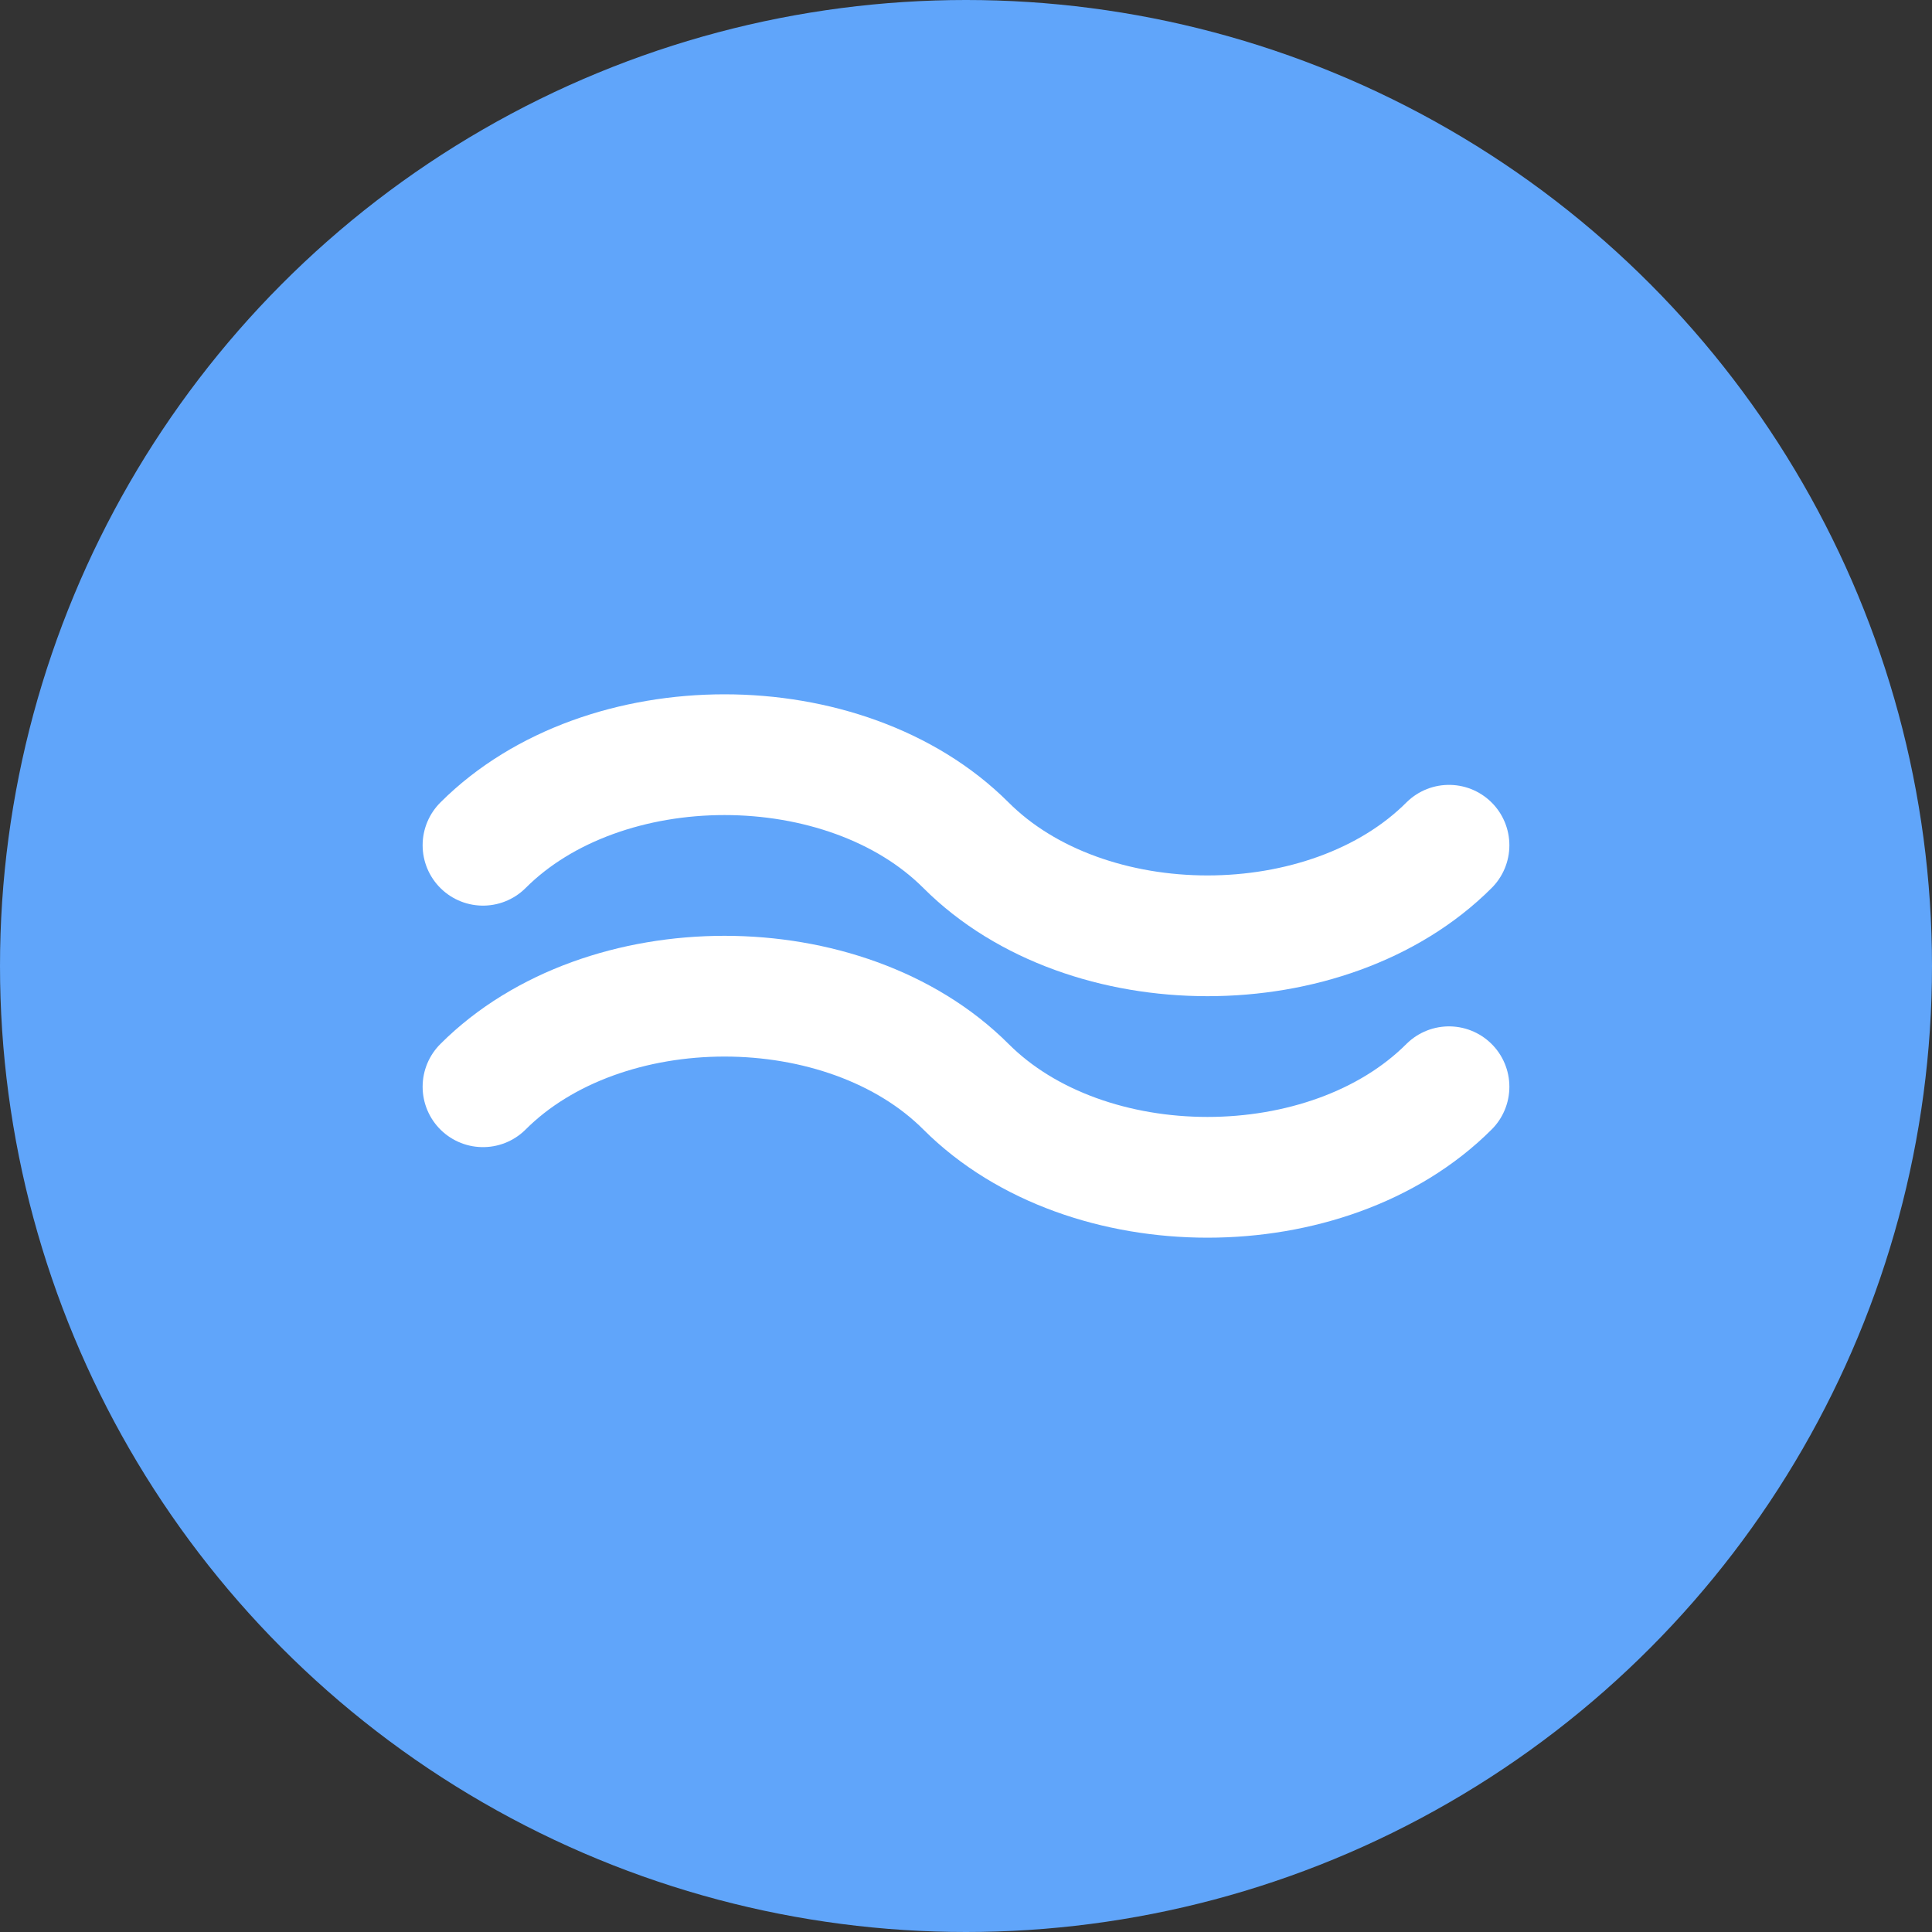
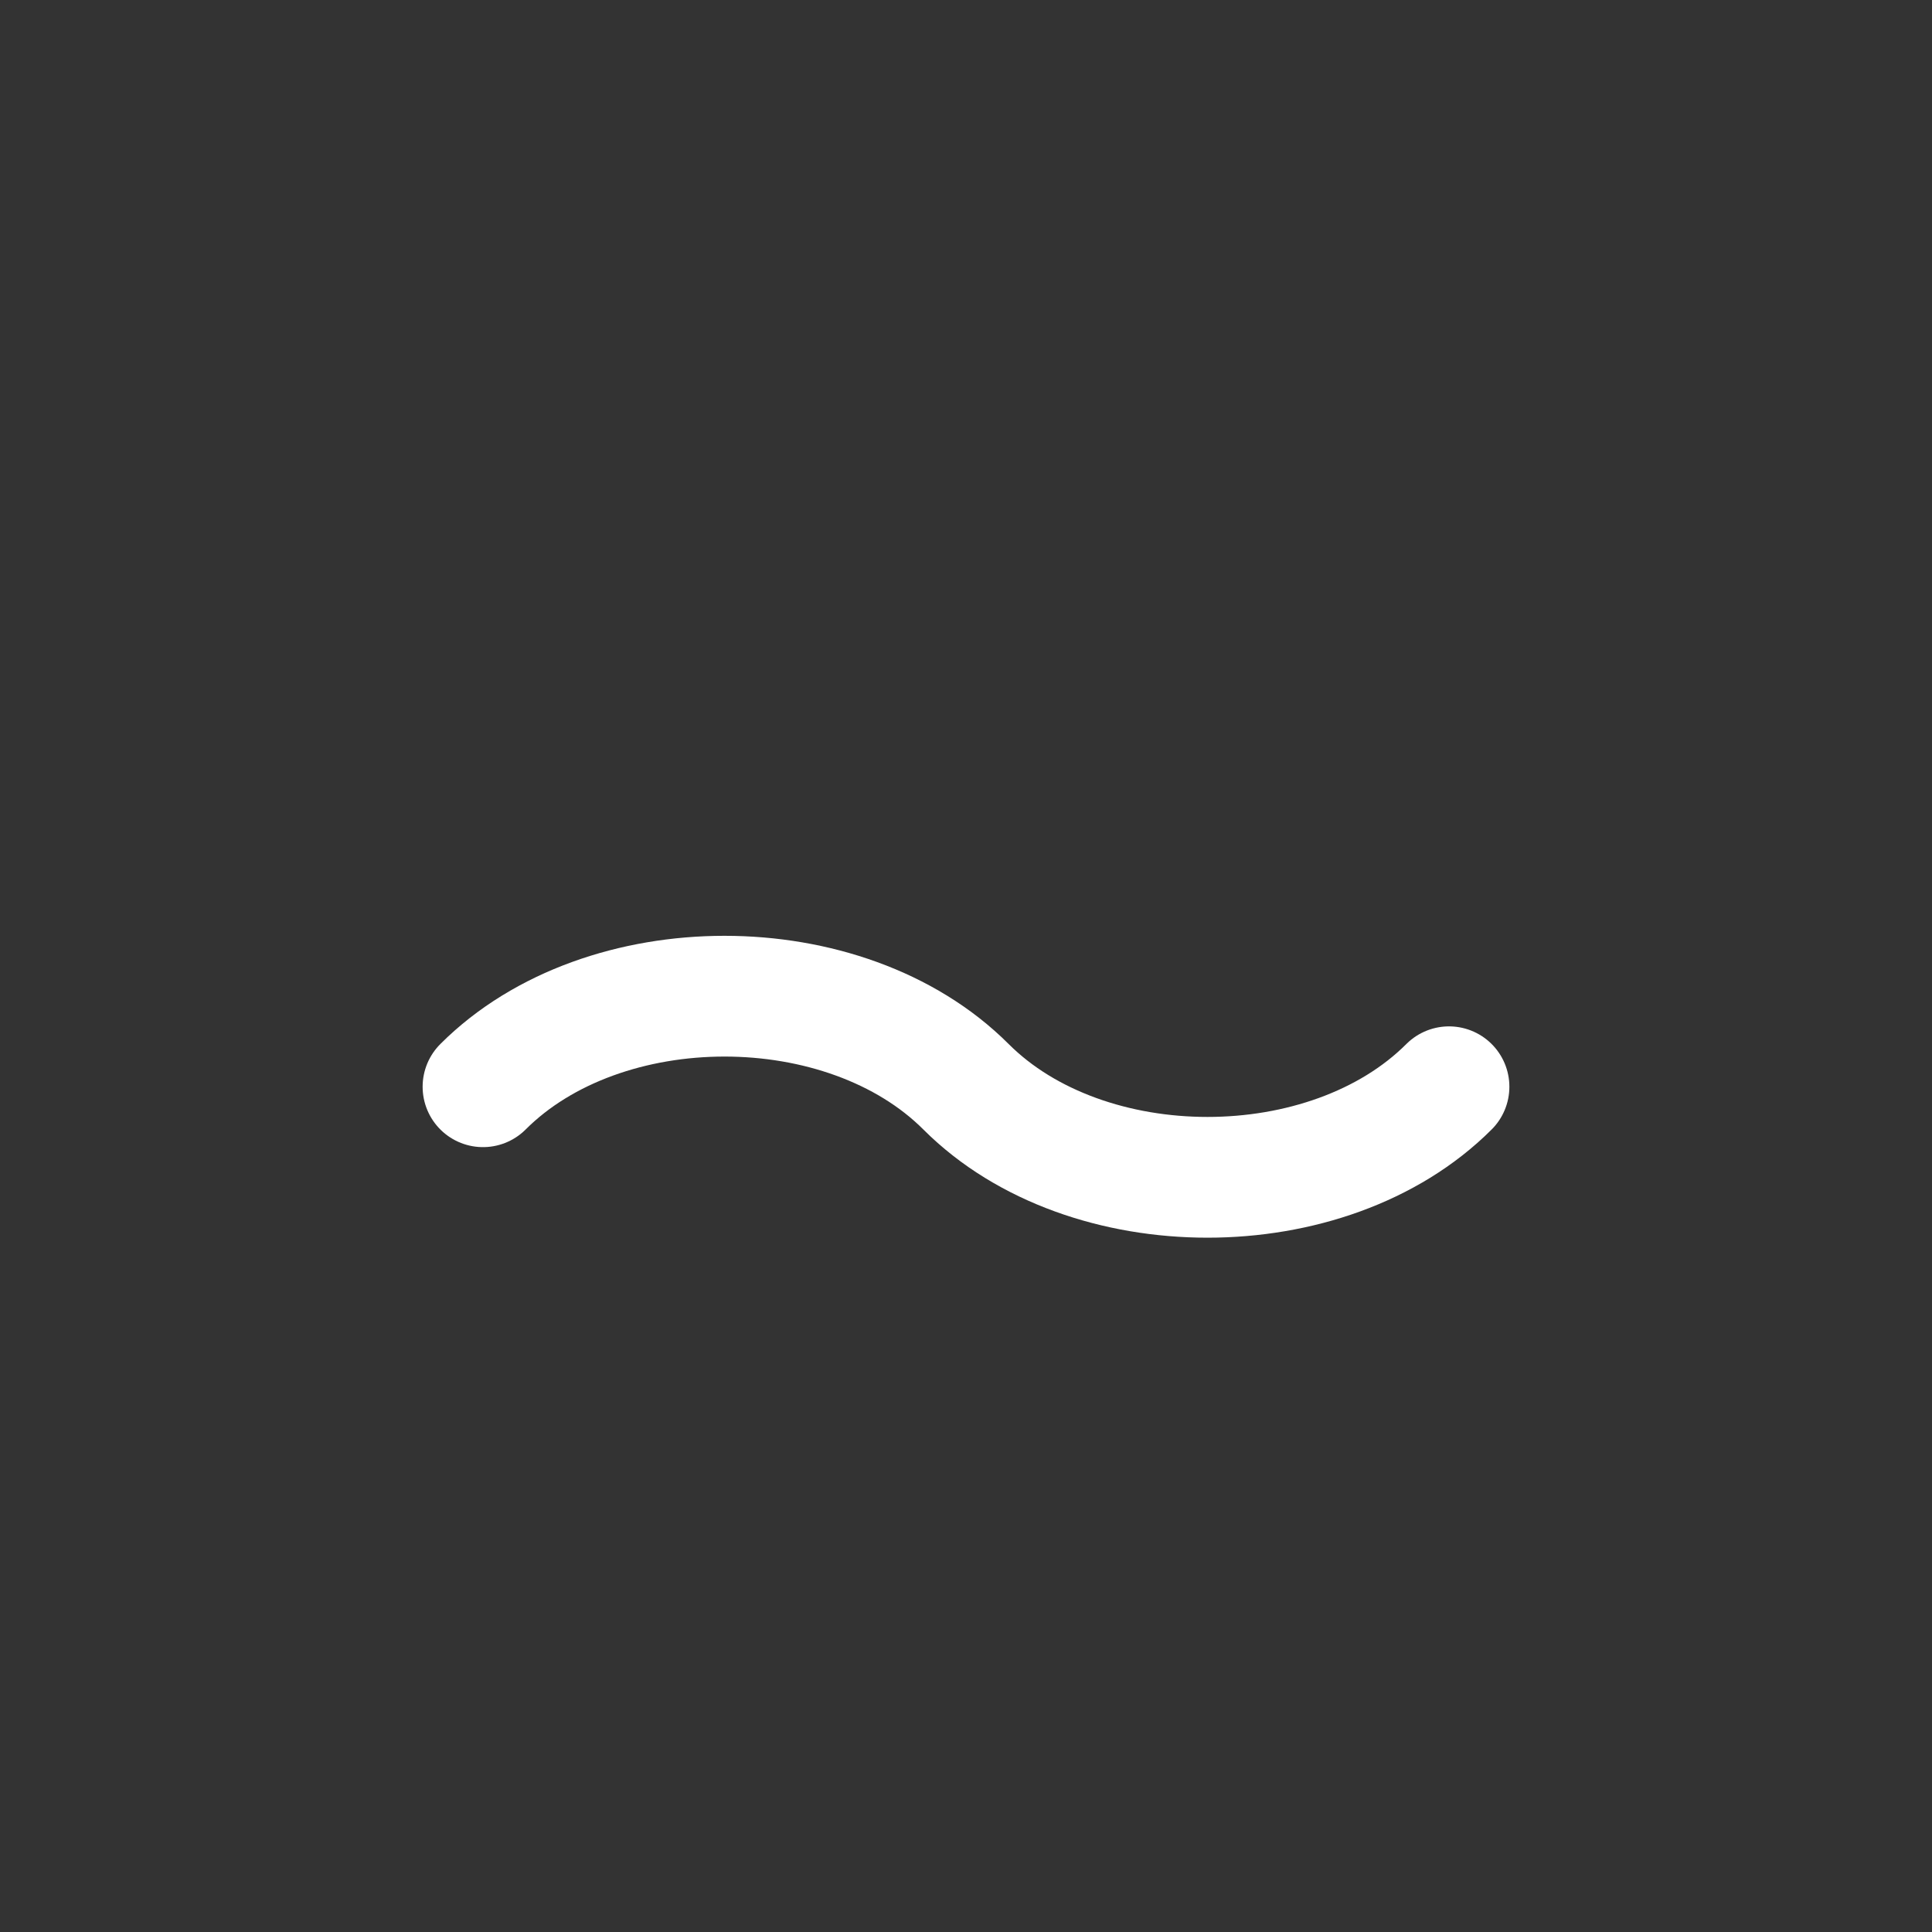
<svg xmlns="http://www.w3.org/2000/svg" width="32" height="32" viewBox="0 0 32 32" fill="none">
  <rect x="0" y="0" width="32" height="32" fill="#333333" stroke="none" />
-   <circle cx="16" cy="16" r="16" fill="#60A5FA" />
-   <path d="M8 14C10 12 14 12 16 14C18 16 22 16 24 14" stroke="white" stroke-width="2" stroke-linecap="round" />
  <path d="M8 18C10 16 14 16 16 18C18 20 22 20 24 18" stroke="white" stroke-width="2" stroke-linecap="round" />
</svg>